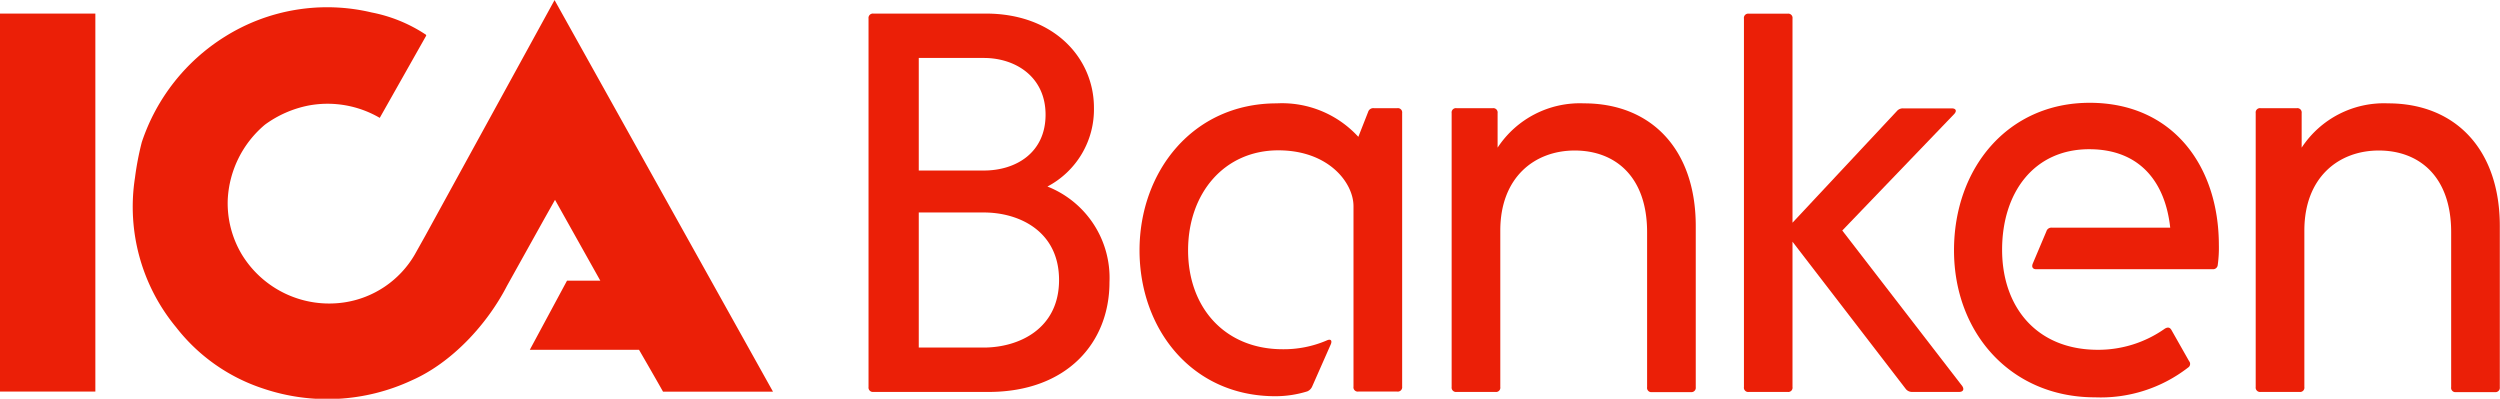
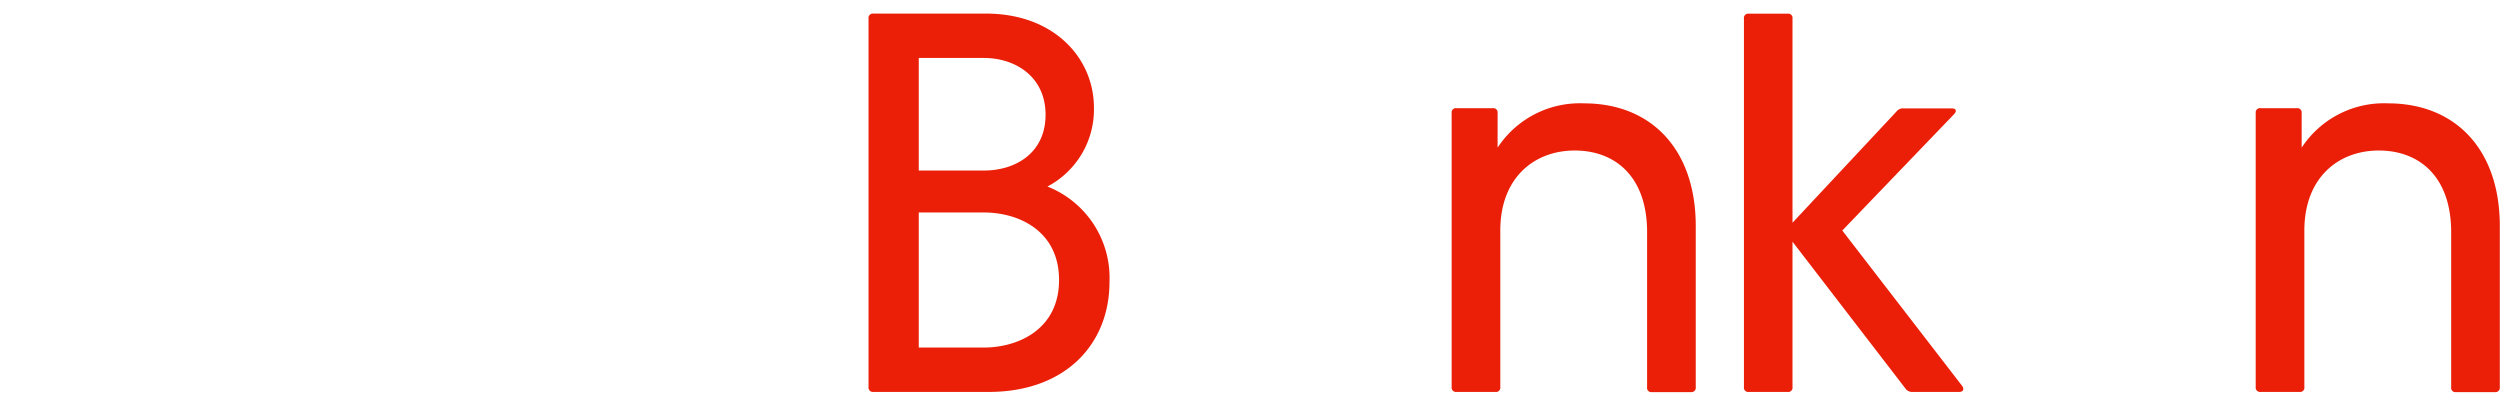
<svg xmlns="http://www.w3.org/2000/svg" id="ICA_Banken_1_rad" data-name="ICA Banken 1 rad" viewBox="0 0 268.73 42.86">
  <defs>
    <style>.cls-1{fill:#eb1f07;}</style>
  </defs>
  <title>ICA_Banken_logotyp_1rad_RGB</title>
-   <rect class="cls-1" y="1.46" width="10.25" height="40.63" />
-   <path class="cls-1" d="M506.61,424.59l-1.12,2a10.58,10.58,0,0,1-7.6,5.14,11,11,0,0,1-11-5.18,10.74,10.74,0,0,1-1.5-5.87,11.23,11.23,0,0,1,4-8.06,11.79,11.79,0,0,1,4.7-2.06,11.13,11.13,0,0,1,7.64,1.33l5-8.85c-.06-.14-.06-.1-.16-.17a16.06,16.06,0,0,0-5.71-2.31,20.69,20.69,0,0,0-15.79,2.61,21.28,21.28,0,0,0-8.92,11.34,31.28,31.28,0,0,0-.73,3.81,20.31,20.31,0,0,0,4.43,16.09,19.56,19.56,0,0,0,9.33,6.57,21.5,21.5,0,0,0,16-.88c4.29-1.89,8.09-6,10.23-10.16l4-7.18,1.16-2.06,4.87,8.69-3.58,0-4,7.43H529.6s1.74,3,2.58,4.5H544l-23.48-42.09Z" transform="translate(-460.91 -399.22)" />
  <path class="cls-1" d="M573.5,419.27a9.36,9.36,0,0,0,5-8.48c0-5.28-4.24-10.11-11.62-10.11H554.79a.47.47,0,0,0-.52.53v39.61a.47.47,0,0,0,.52.53h12.38c8.36,0,13-5.23,13-11.8A10.55,10.55,0,0,0,573.5,419.27Zm-13.83-13.82h7c3.37,0,6.63,2,6.63,6.1s-3.2,6-6.63,6h-7Zm7,31.13h-7V422.06h7c3.78,0,8.08,2,8.08,7.26S570.42,436.58,566.64,436.58Z" transform="translate(-460.91 -399.22)" />
-   <path class="cls-1" d="M611.1,410.85h-2.49a.58.58,0,0,0-.64.41l-1.05,2.67a11.12,11.12,0,0,0-8.77-3.6c-9.06,0-14.75,7.37-14.75,15.8S589,441.81,598,441.81a11.52,11.52,0,0,0,3.43-.52,1,1,0,0,0,.53-.53l2-4.53c.17-.4,0-.63-.47-.4a11.68,11.68,0,0,1-4.7.93c-6.22,0-10.17-4.48-10.17-10.63s3.9-10.75,9.7-10.75c5.41,0,8.08,3.49,8.08,6v19.4a.46.46,0,0,0,.52.53h4.18a.47.47,0,0,0,.53-.53V411.37A.46.46,0,0,0,611.1,410.85Z" transform="translate(-460.91 -399.22)" />
  <path class="cls-1" d="M631.18,410.33a10.58,10.58,0,0,0-9.29,4.76v-3.72a.46.46,0,0,0-.52-.52h-3.89a.46.46,0,0,0-.53.52v29.45a.47.47,0,0,0,.53.53h4.18a.46.46,0,0,0,.52-.53V424c0-5.69,3.66-8.6,8-8.6s7.78,2.79,7.78,8.77v16.67a.46.46,0,0,0,.52.53h4.19a.47.47,0,0,0,.52-.53V423.57C643.21,415.26,638.39,410.33,631.18,410.33Z" transform="translate(-460.91 -399.22)" />
  <path class="cls-1" d="M658.94,424l12-12.49c.35-.35.23-.64-.23-.64H665.5a.84.84,0,0,0-.69.29l-11.22,12V401.22a.46.46,0,0,0-.52-.53h-4.18a.46.46,0,0,0-.52.53v39.6a.46.46,0,0,0,.52.53h4.18a.46.46,0,0,0,.52-.53V425.2l12.2,15.86a.86.86,0,0,0,.64.29h5.06c.46,0,.58-.29.34-.64Z" transform="translate(-460.91 -399.22)" />
-   <path class="cls-1" d="M685.53,410.27c-8.78,0-14.58,7-14.58,15.86s6.09,15.8,15.16,15.8a15.33,15.33,0,0,0,10-3.2.46.46,0,0,0,.11-.69l-1.91-3.37c-.18-.29-.41-.29-.7-.12a12.4,12.4,0,0,1-7.2,2.27c-6.57,0-10.29-4.59-10.29-10.75s3.43-10.81,9.36-10.81c5.51,0,8.19,3.61,8.71,8.43H681.46a.56.56,0,0,0-.58.4l-1.45,3.43c-.18.41,0,.64.35.64h19a.5.5,0,0,0,.52-.46,13.66,13.66,0,0,0,.12-2.15C699.41,417.07,694.47,410.27,685.53,410.27Z" transform="translate(-460.91 -399.22)" />
  <path class="cls-1" d="M717.61,410.33a10.58,10.58,0,0,0-9.29,4.76v-3.72a.46.46,0,0,0-.52-.52h-3.89a.46.46,0,0,0-.53.52v29.45a.47.47,0,0,0,.53.53h4.18a.46.46,0,0,0,.52-.53V424c0-5.69,3.66-8.6,8-8.6s7.78,2.79,7.78,8.77v16.67a.46.46,0,0,0,.52.53h4.19a.47.47,0,0,0,.52-.53V423.57C729.64,415.26,724.82,410.33,717.61,410.33Z" transform="translate(-460.91 -399.22)" />
</svg>